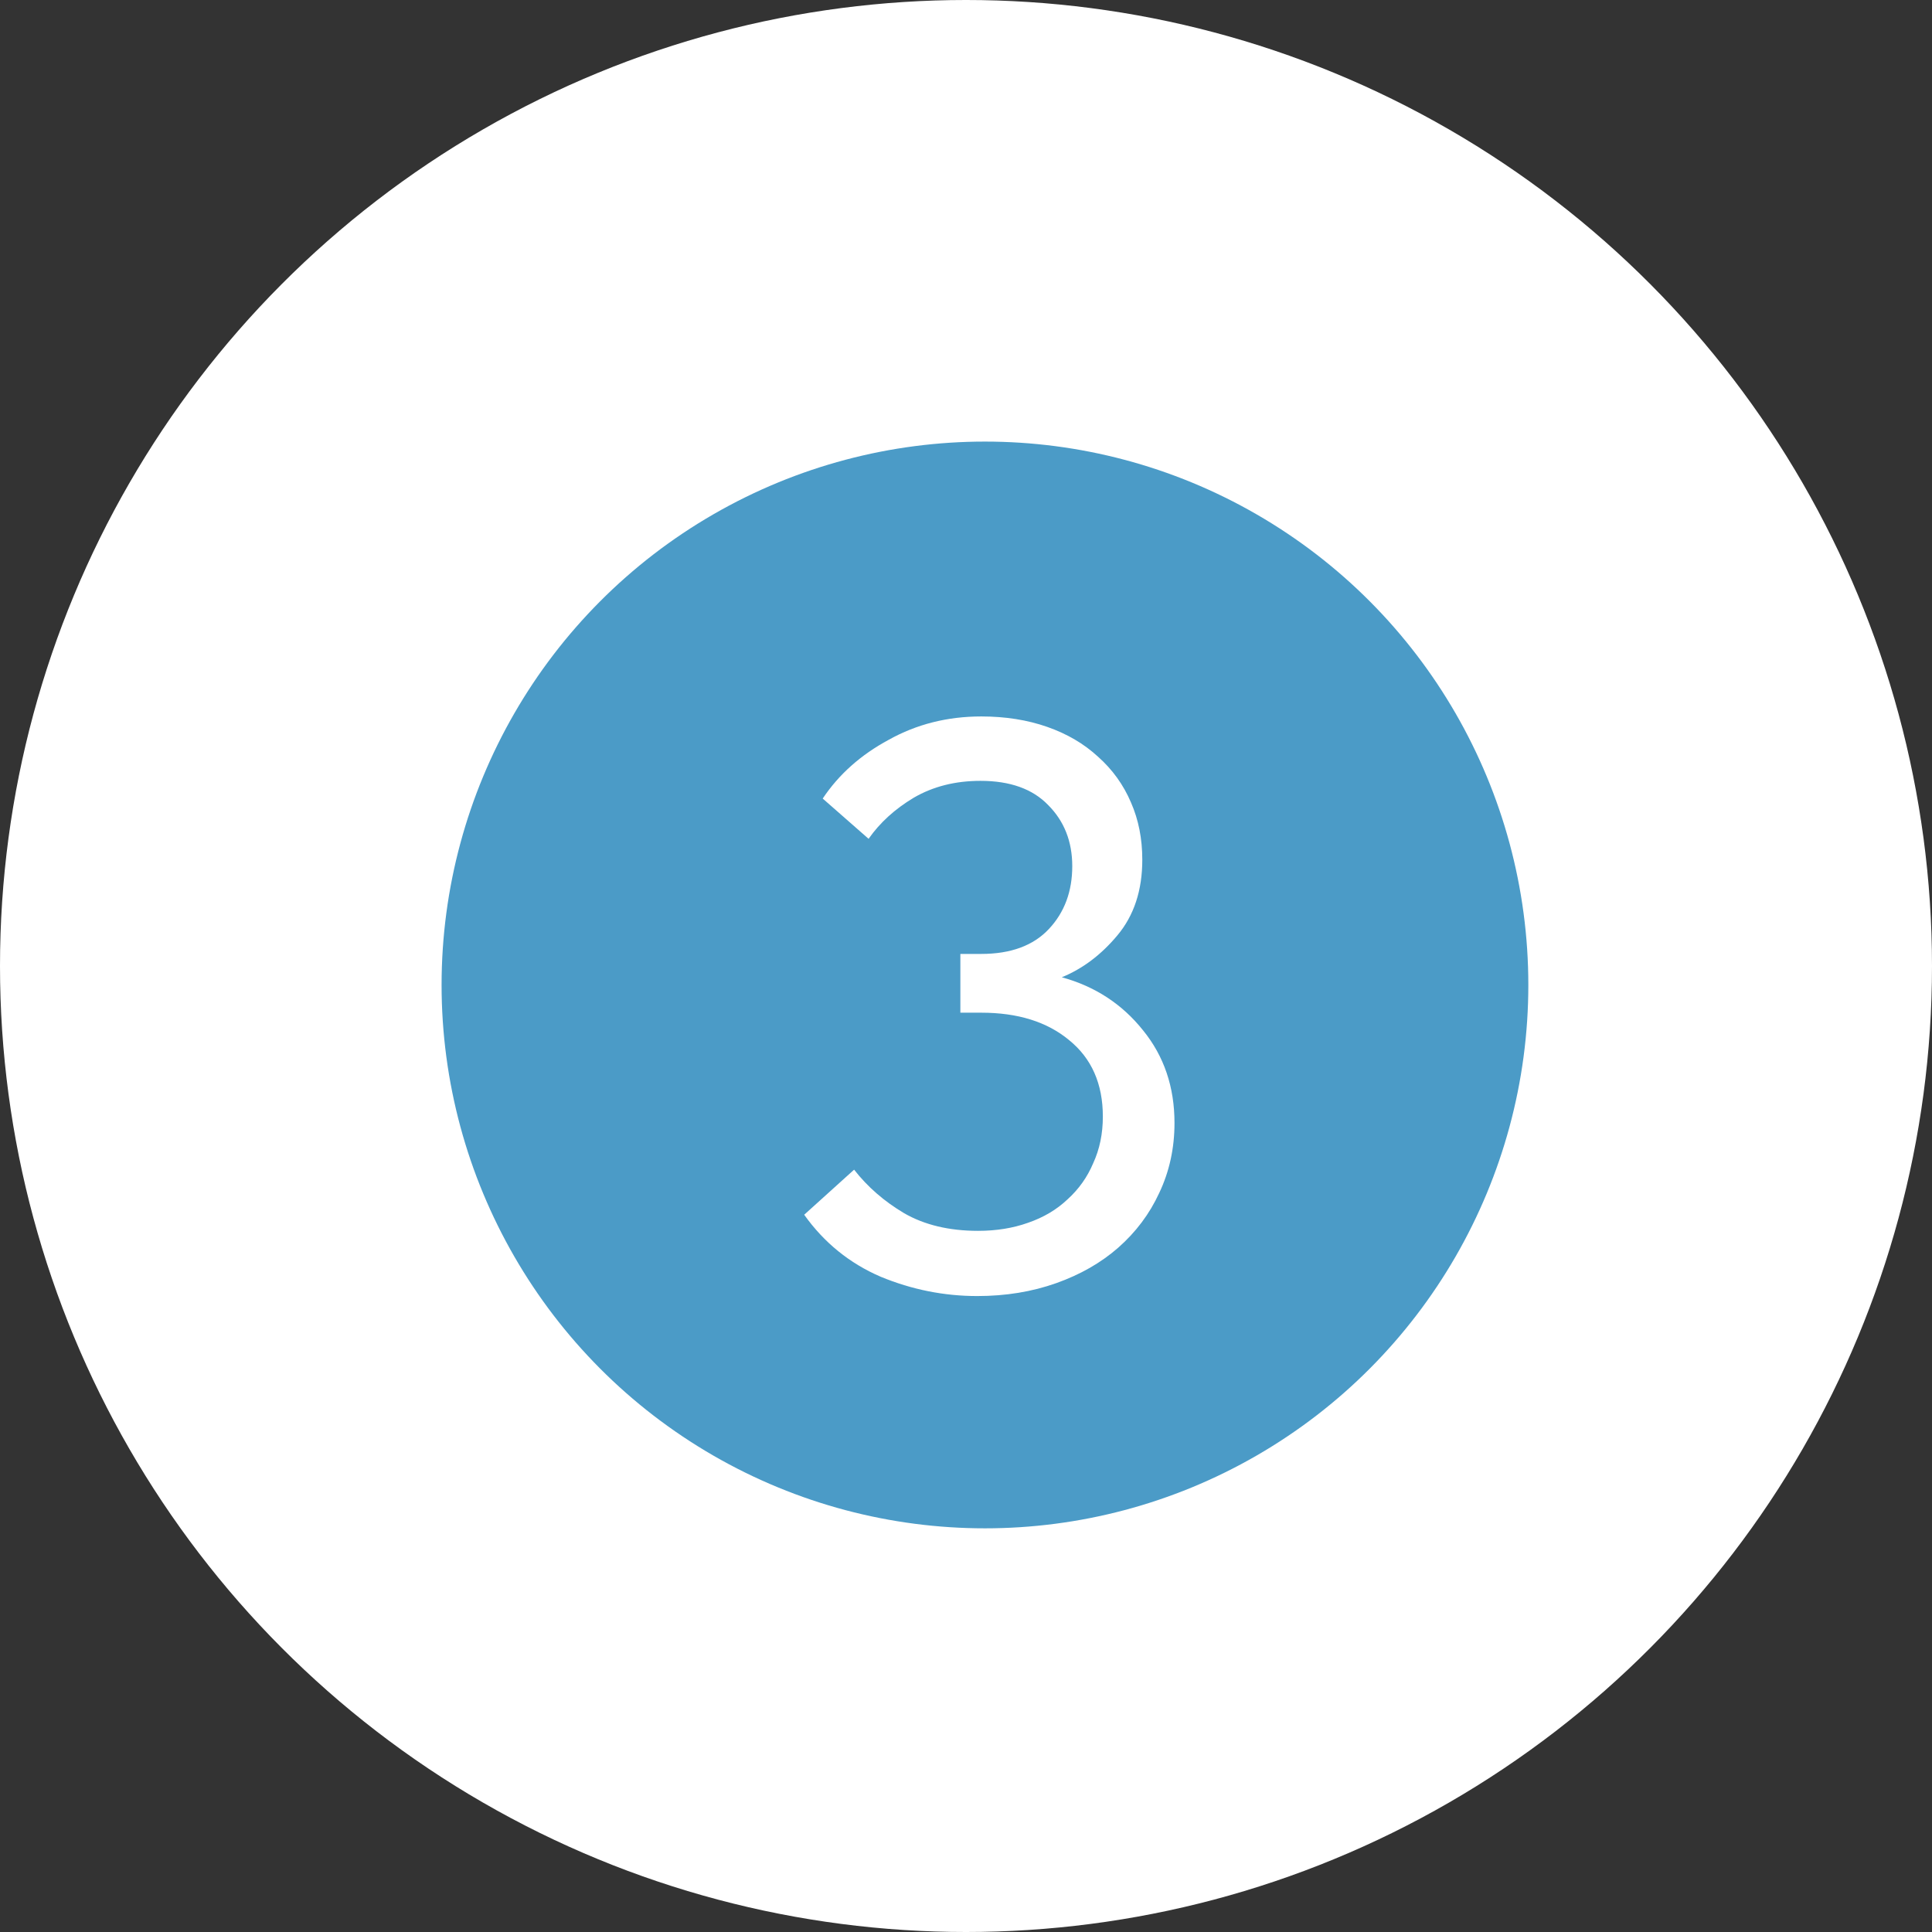
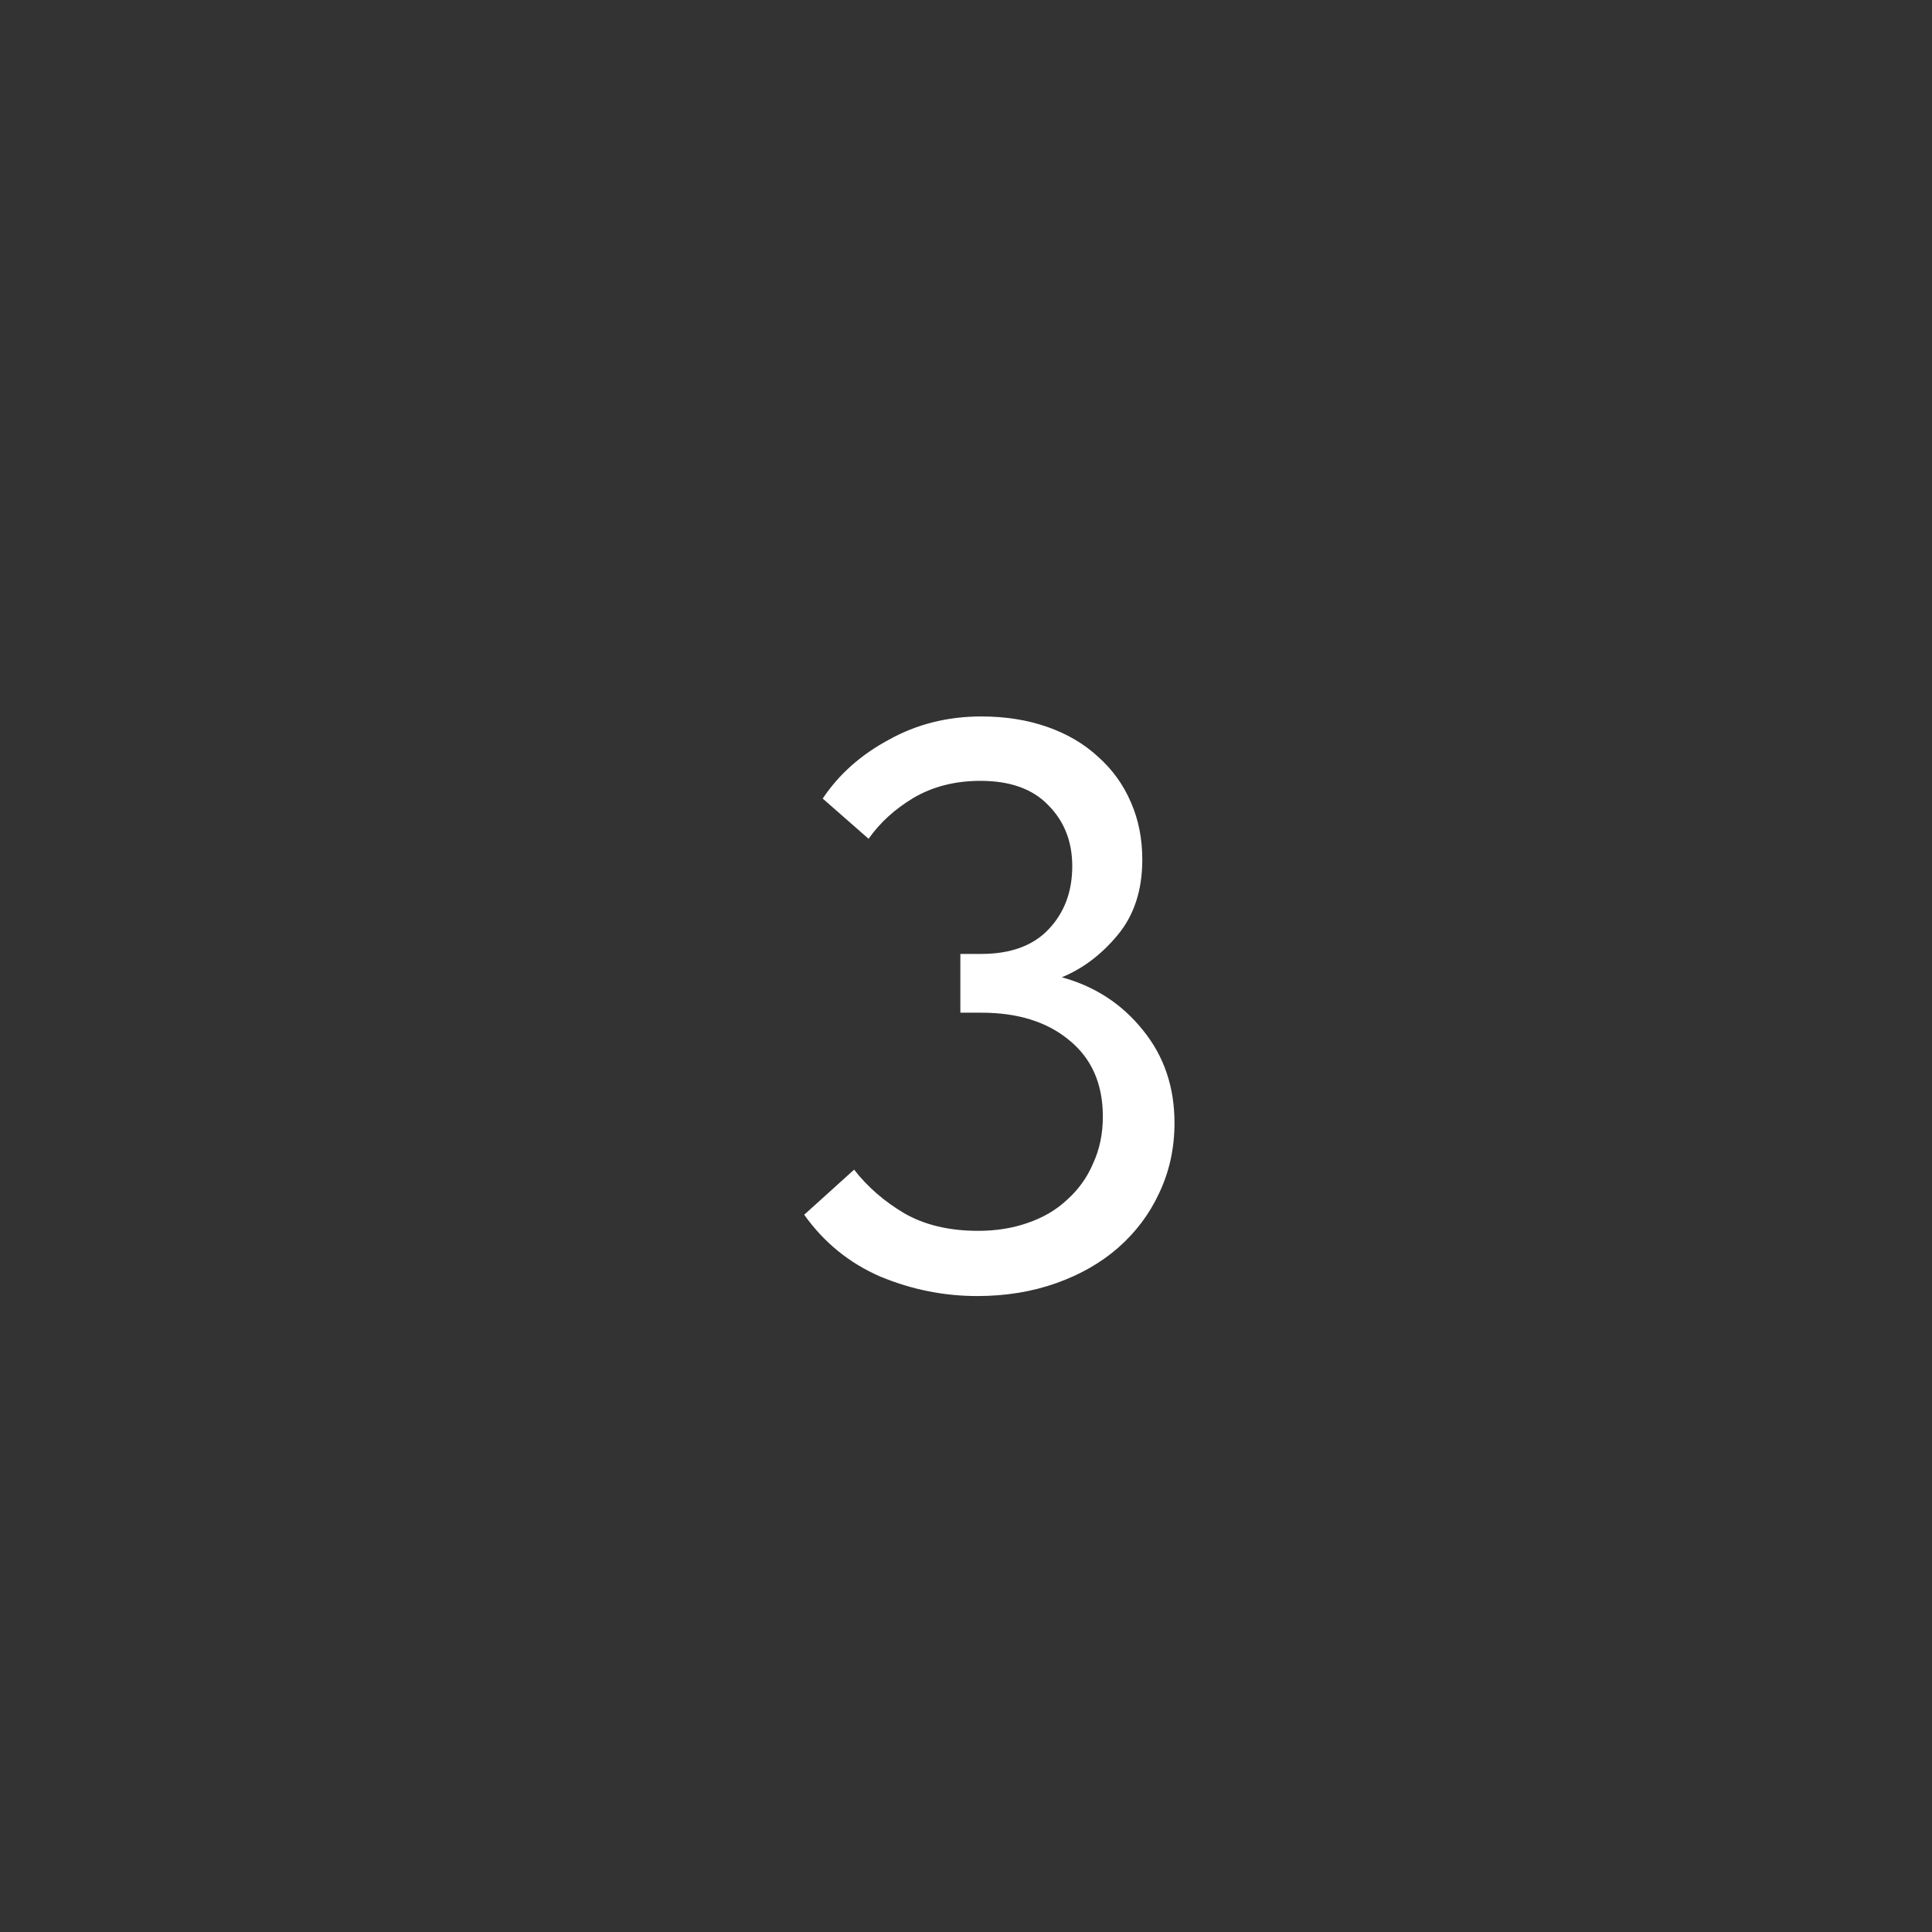
<svg xmlns="http://www.w3.org/2000/svg" width="48" height="48" viewBox="0 0 48 48" fill="none">
  <rect x="0" y="0" width="48" height="48" fill="#333333" stroke="none" />
-   <circle cx="24" cy="24" r="24" fill="white" />
-   <circle cx="24.471" cy="24.471" r="13.5" fill="#4B9BC7" />
  <path d="M24.28 32.2C23.453 32.2 22.654 32.04 21.88 31.72C21.107 31.387 20.474 30.873 19.98 30.18L21.22 29.06C21.553 29.487 21.967 29.847 22.46 30.14C22.967 30.433 23.58 30.58 24.3 30.58C24.753 30.58 25.167 30.513 25.54 30.38C25.927 30.247 26.253 30.053 26.52 29.8C26.8 29.547 27.014 29.247 27.16 28.9C27.32 28.553 27.4 28.167 27.4 27.74C27.4 26.927 27.12 26.293 26.56 25.84C26.014 25.387 25.287 25.16 24.38 25.16H23.86V23.7H24.38C25.113 23.7 25.674 23.493 26.06 23.08C26.447 22.667 26.64 22.147 26.64 21.52C26.64 20.907 26.44 20.4 26.04 20C25.654 19.6 25.093 19.4 24.36 19.4C23.733 19.4 23.18 19.54 22.7 19.82C22.233 20.1 21.86 20.44 21.58 20.84L20.44 19.84C20.84 19.24 21.387 18.753 22.08 18.38C22.773 17.993 23.54 17.8 24.38 17.8C24.98 17.8 25.527 17.887 26.02 18.06C26.514 18.233 26.933 18.48 27.28 18.8C27.64 19.12 27.913 19.5 28.1 19.94C28.287 20.367 28.38 20.84 28.38 21.36C28.38 22.12 28.174 22.747 27.76 23.24C27.36 23.72 26.9 24.067 26.38 24.28C27.207 24.507 27.88 24.947 28.4 25.6C28.92 26.24 29.18 27.007 29.18 27.9C29.18 28.527 29.053 29.107 28.8 29.64C28.56 30.16 28.22 30.613 27.78 31C27.354 31.373 26.84 31.667 26.24 31.88C25.64 32.093 24.987 32.2 24.28 32.2Z" fill="white" />
</svg>